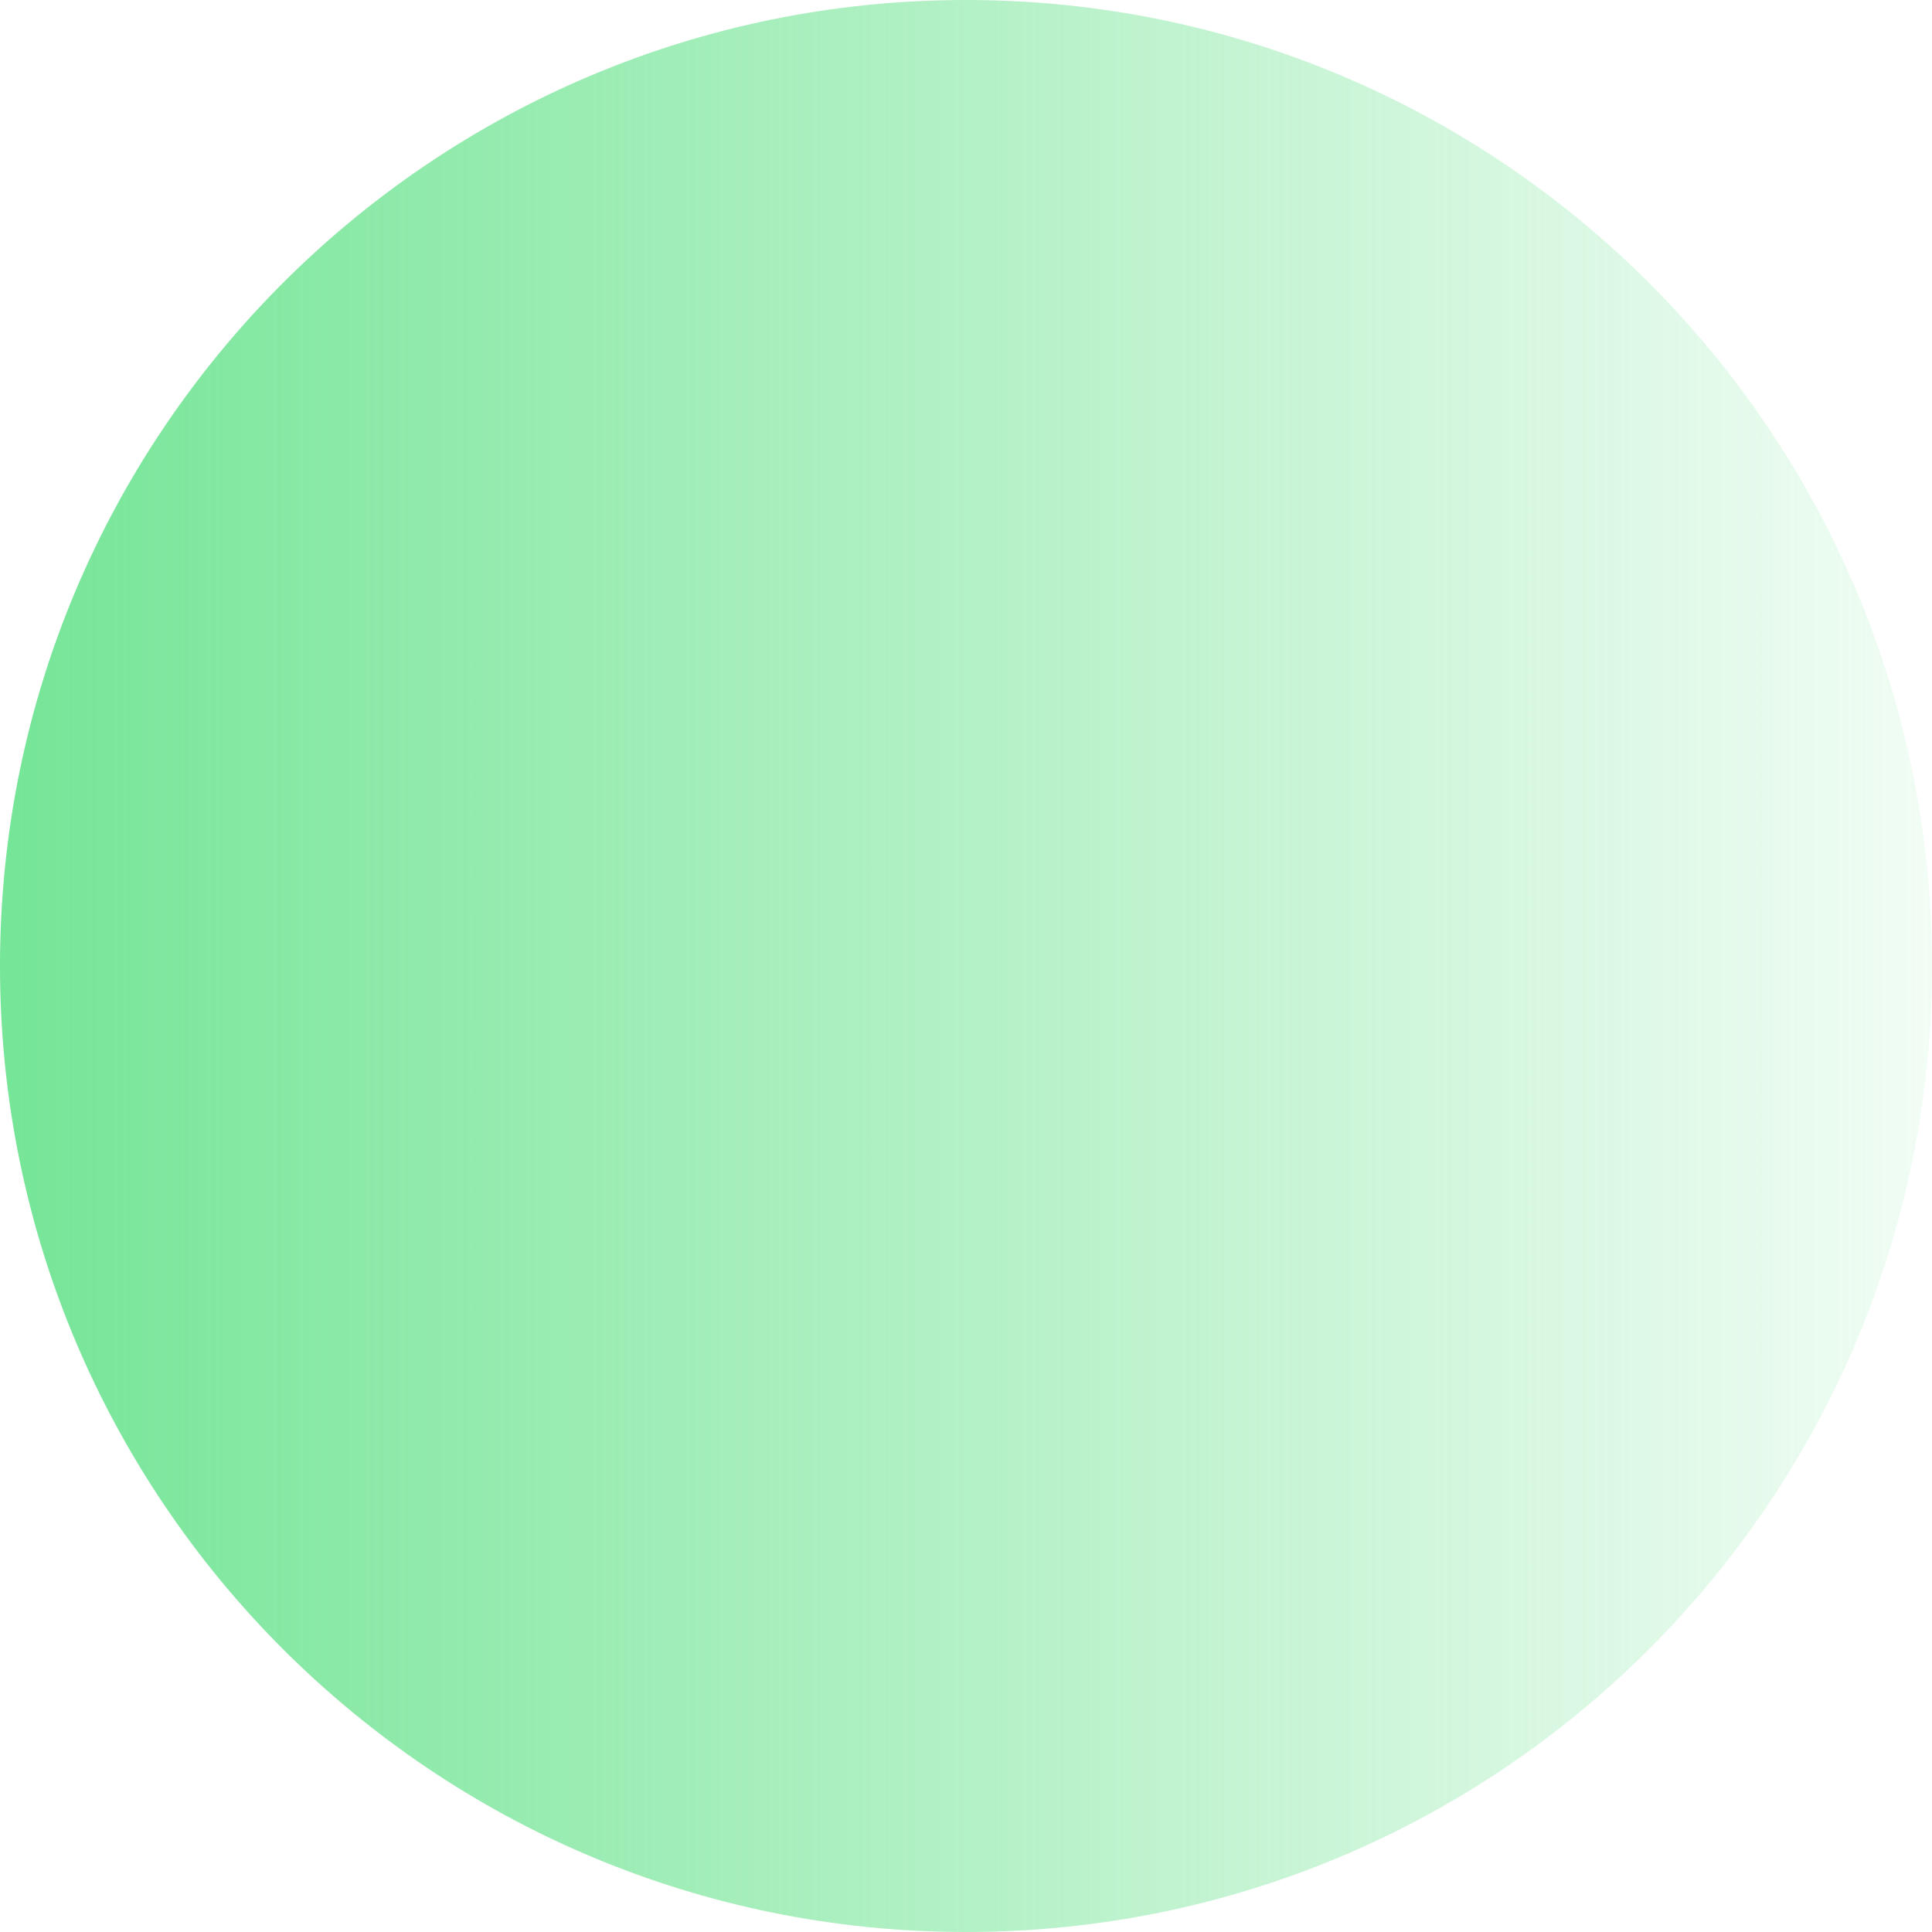
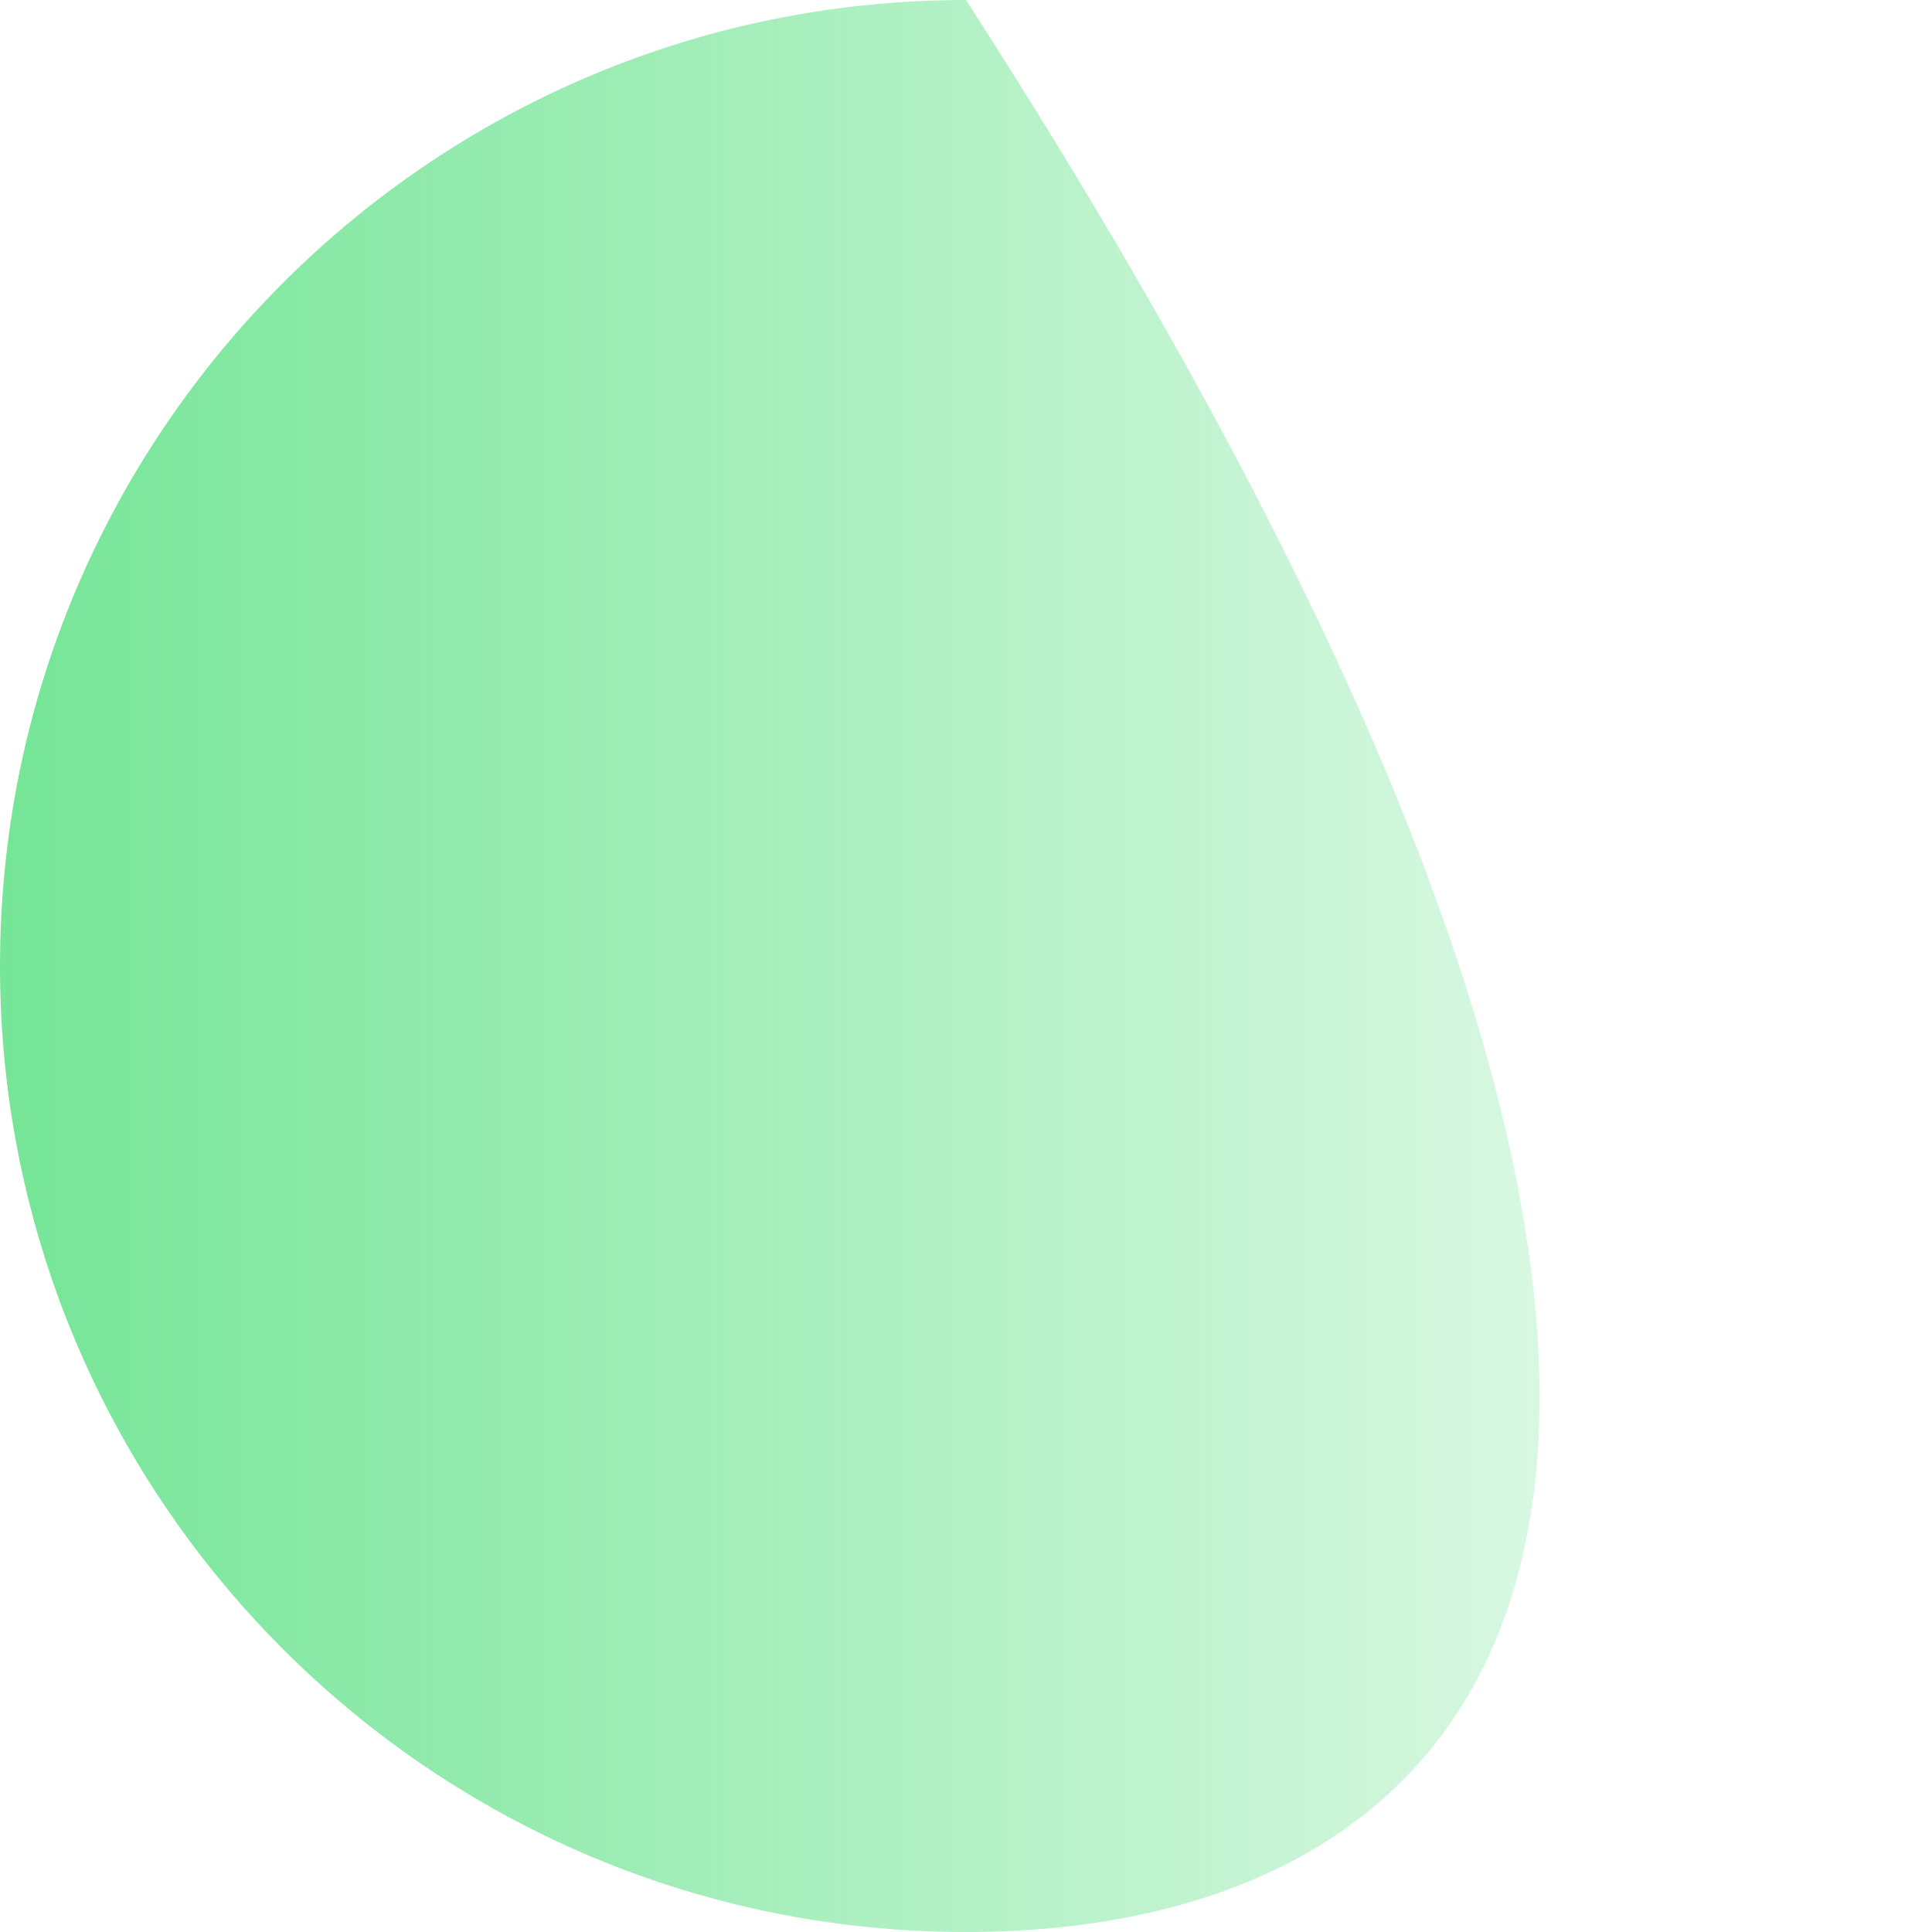
<svg xmlns="http://www.w3.org/2000/svg" width="100" height="100" viewBox="0 0 75 75" fill="none">
-   <path d="M37.5 -1.63918e-06C58.211 -2.54447e-06 75 16.789 75 37.5C75 58.211 58.211 75 37.5 75C16.789 75 -7.33885e-07 58.211 -1.63918e-06 37.5C-2.54447e-06 16.789 16.789 -7.33885e-07 37.5 -1.63918e-06Z" fill="url(#paint0_linear_1179_4)" />
+   <path d="M37.5 -1.63918e-06C75 58.211 58.211 75 37.5 75C16.789 75 -7.33885e-07 58.211 -1.63918e-06 37.5C-2.54447e-06 16.789 16.789 -7.33885e-07 37.5 -1.63918e-06Z" fill="url(#paint0_linear_1179_4)" />
  <defs>
    <linearGradient id="paint0_linear_1179_4" x1="-1.63917e-06" y1="37.5" x2="75" y2="37.5" gradientUnits="userSpaceOnUse">
      <stop stop-color="#75e597" stop-opacity="1" />
      <stop offset="1" stop-color="#75e597" stop-opacity="0.1" />
    </linearGradient>
  </defs>
</svg>